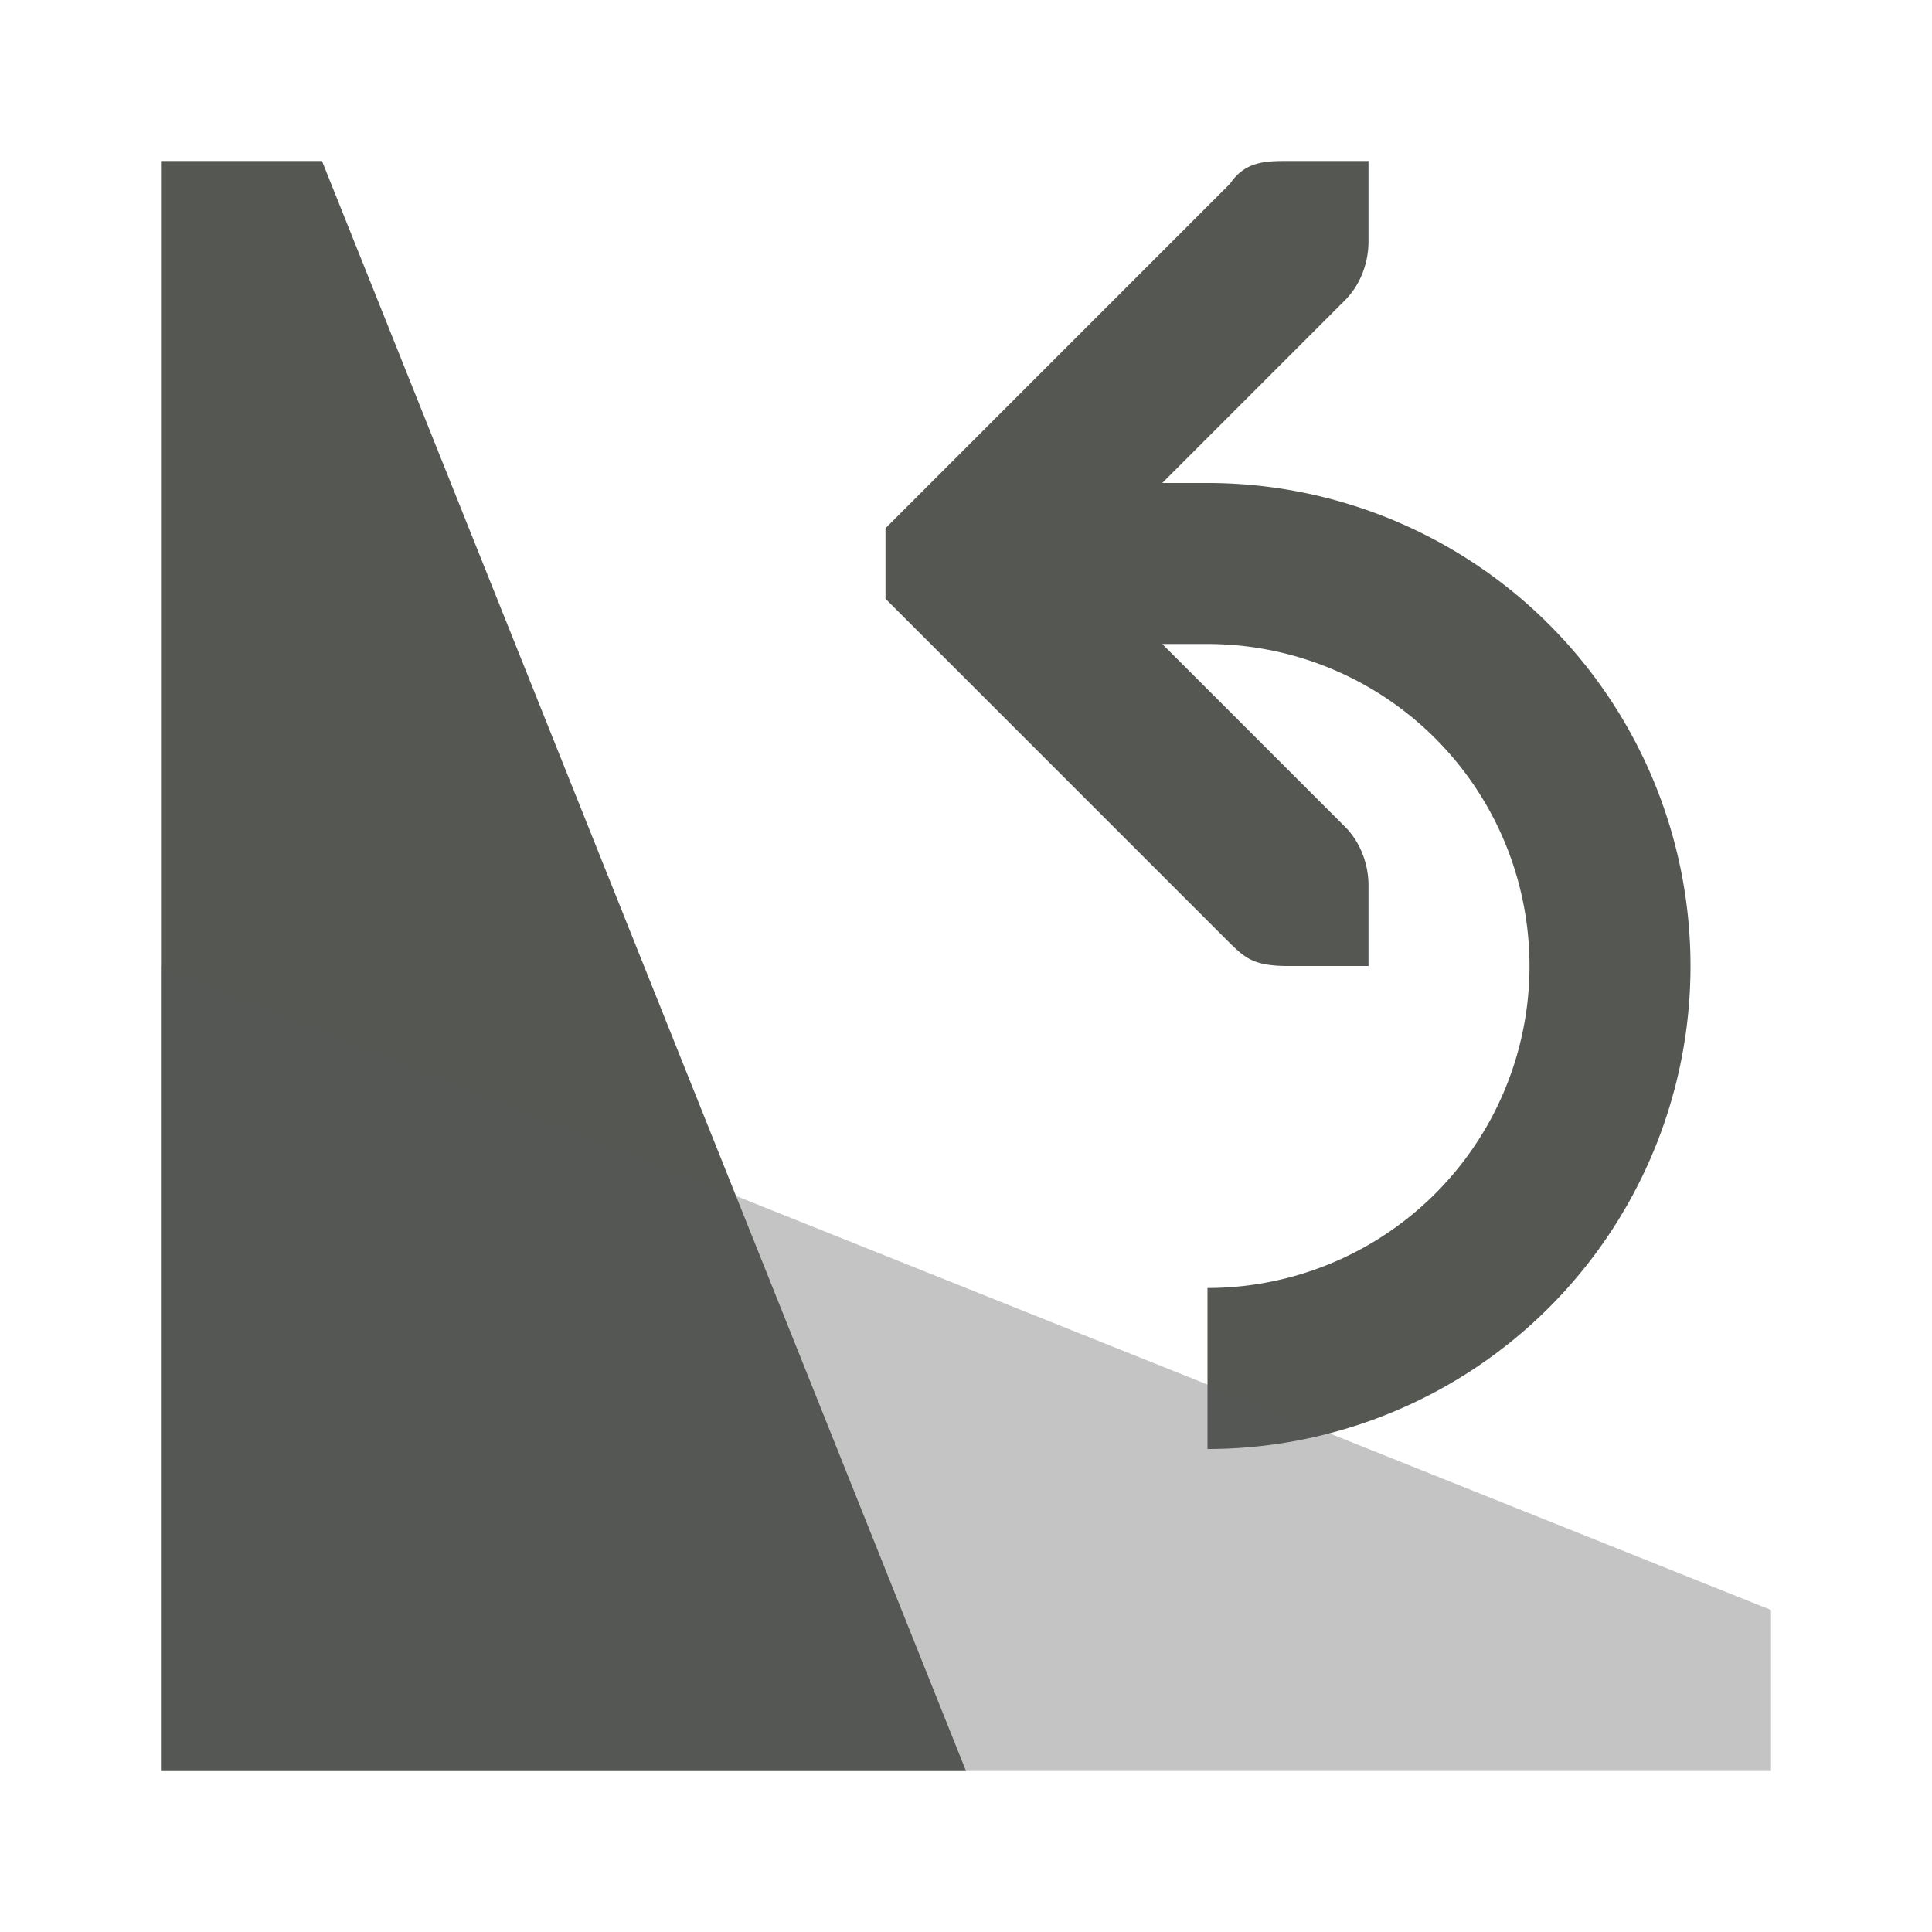
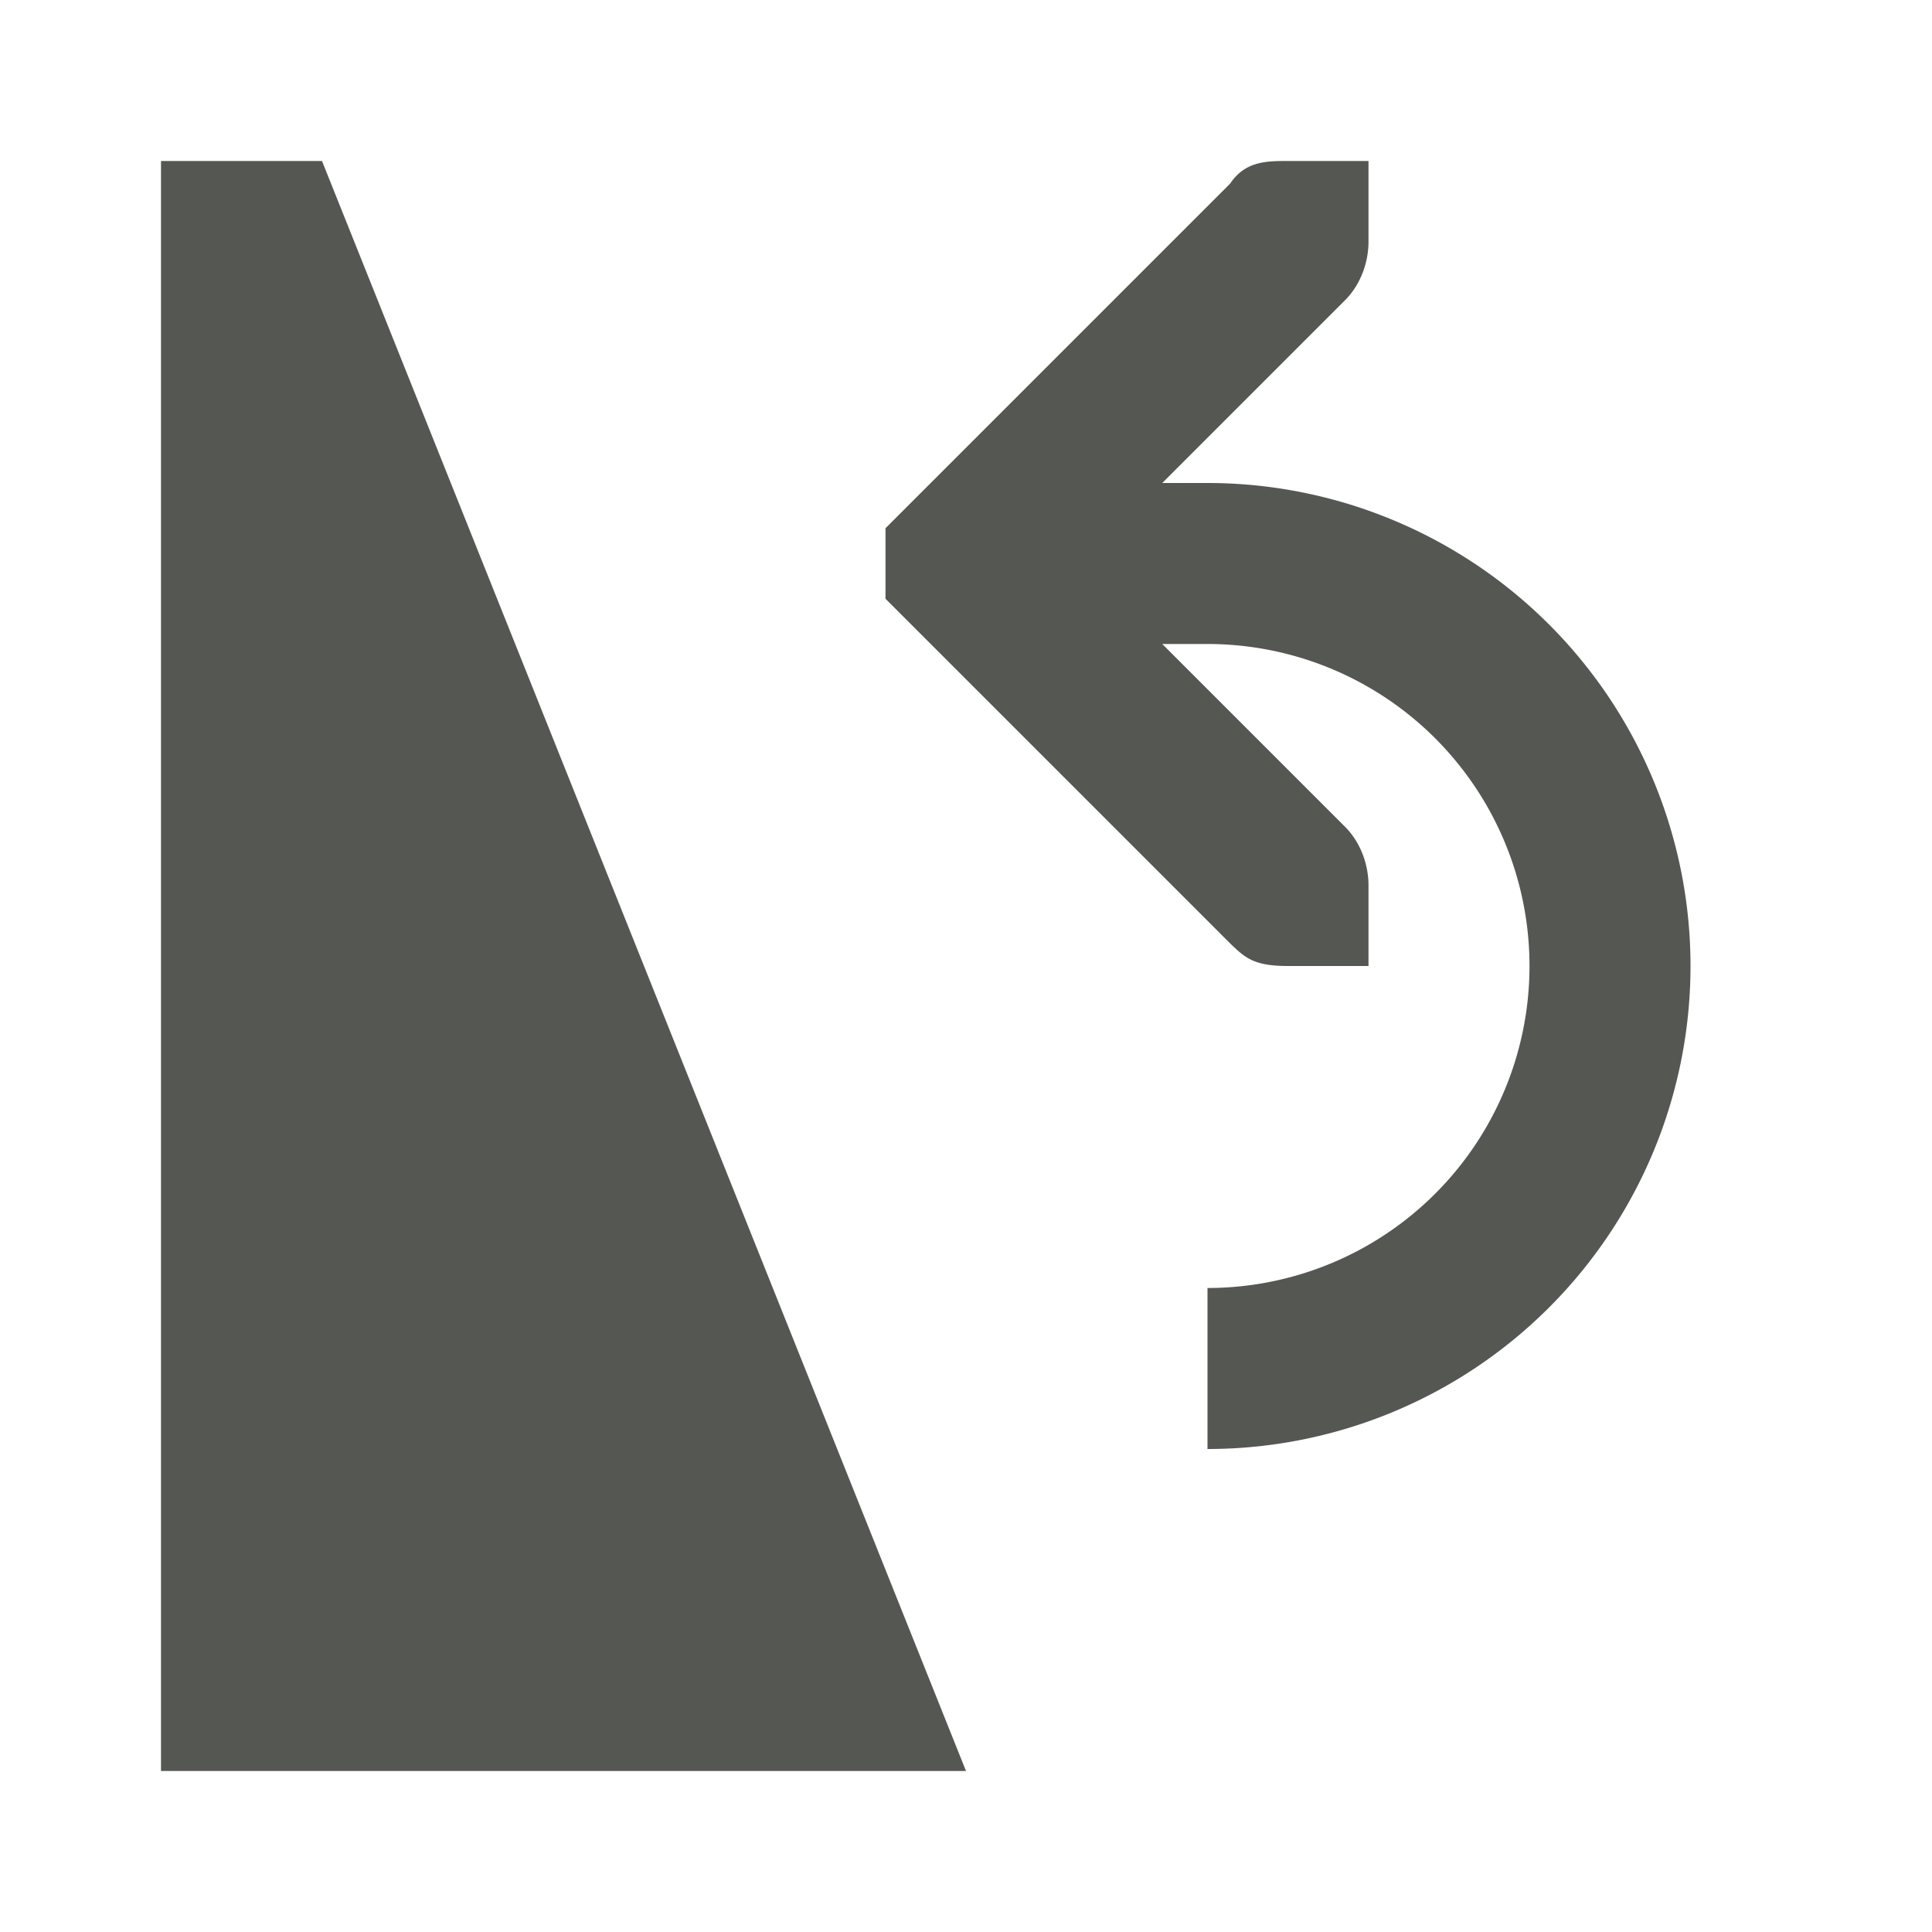
<svg xmlns="http://www.w3.org/2000/svg" viewBox="0 0 24 24">
-   <path style="fill:#555753" d="M 2 2 L 2 22 L 12 22 L 4 2 L 2 2 z M 16 2 C 15.735 2 15.469 2 15.281 2.281 L 11.281 6.281 L 11 6.562 L 11 7.438 L 11.281 7.719 L 15.281 11.719 C 15.469 11.9 15.576 12 16 12 L 17 12 L 17 11 C 17 10.735 16.9 10.469 16.719 10.281 L 14.438 8 L 15 8 A 4 4 0 0 1 19 12 A 4 4 0 0 1 15 16 L 15 18 A 6 6 0 0 0 21 12 A 6 6 0 0 0 15 6 L 14.438 6 L 16.719 3.719 C 16.9 3.531 17 3.265 17 3 L 17 2 L 16 2 z " />
-   <path style="opacity:0.35;fill:#555753" d="M 22,20 2,12 v 10 h 20 z" />
+   <path style="fill:#555753" d="M 2 2 L 2 22 L 12 22 L 4 2 L 2 2 z M 16 2 C 15.735 2 15.469 2 15.281 2.281 L 11.281 6.281 L 11 6.562 L 11 7.438 L 11.281 7.719 L 15.281 11.719 C 15.469 11.9 15.576 12 16 12 L 17 12 L 17 11 C 17 10.735 16.9 10.469 16.719 10.281 L 14.438 8 L 15 8 A 4 4 0 0 1 19 12 A 4 4 0 0 1 15 16 L 15 18 A 6 6 0 0 0 21 12 A 6 6 0 0 0 15 6 L 14.438 6 L 16.719 3.719 C 16.9 3.531 17 3.265 17 3 L 17 2 L 16 2 " />
</svg>